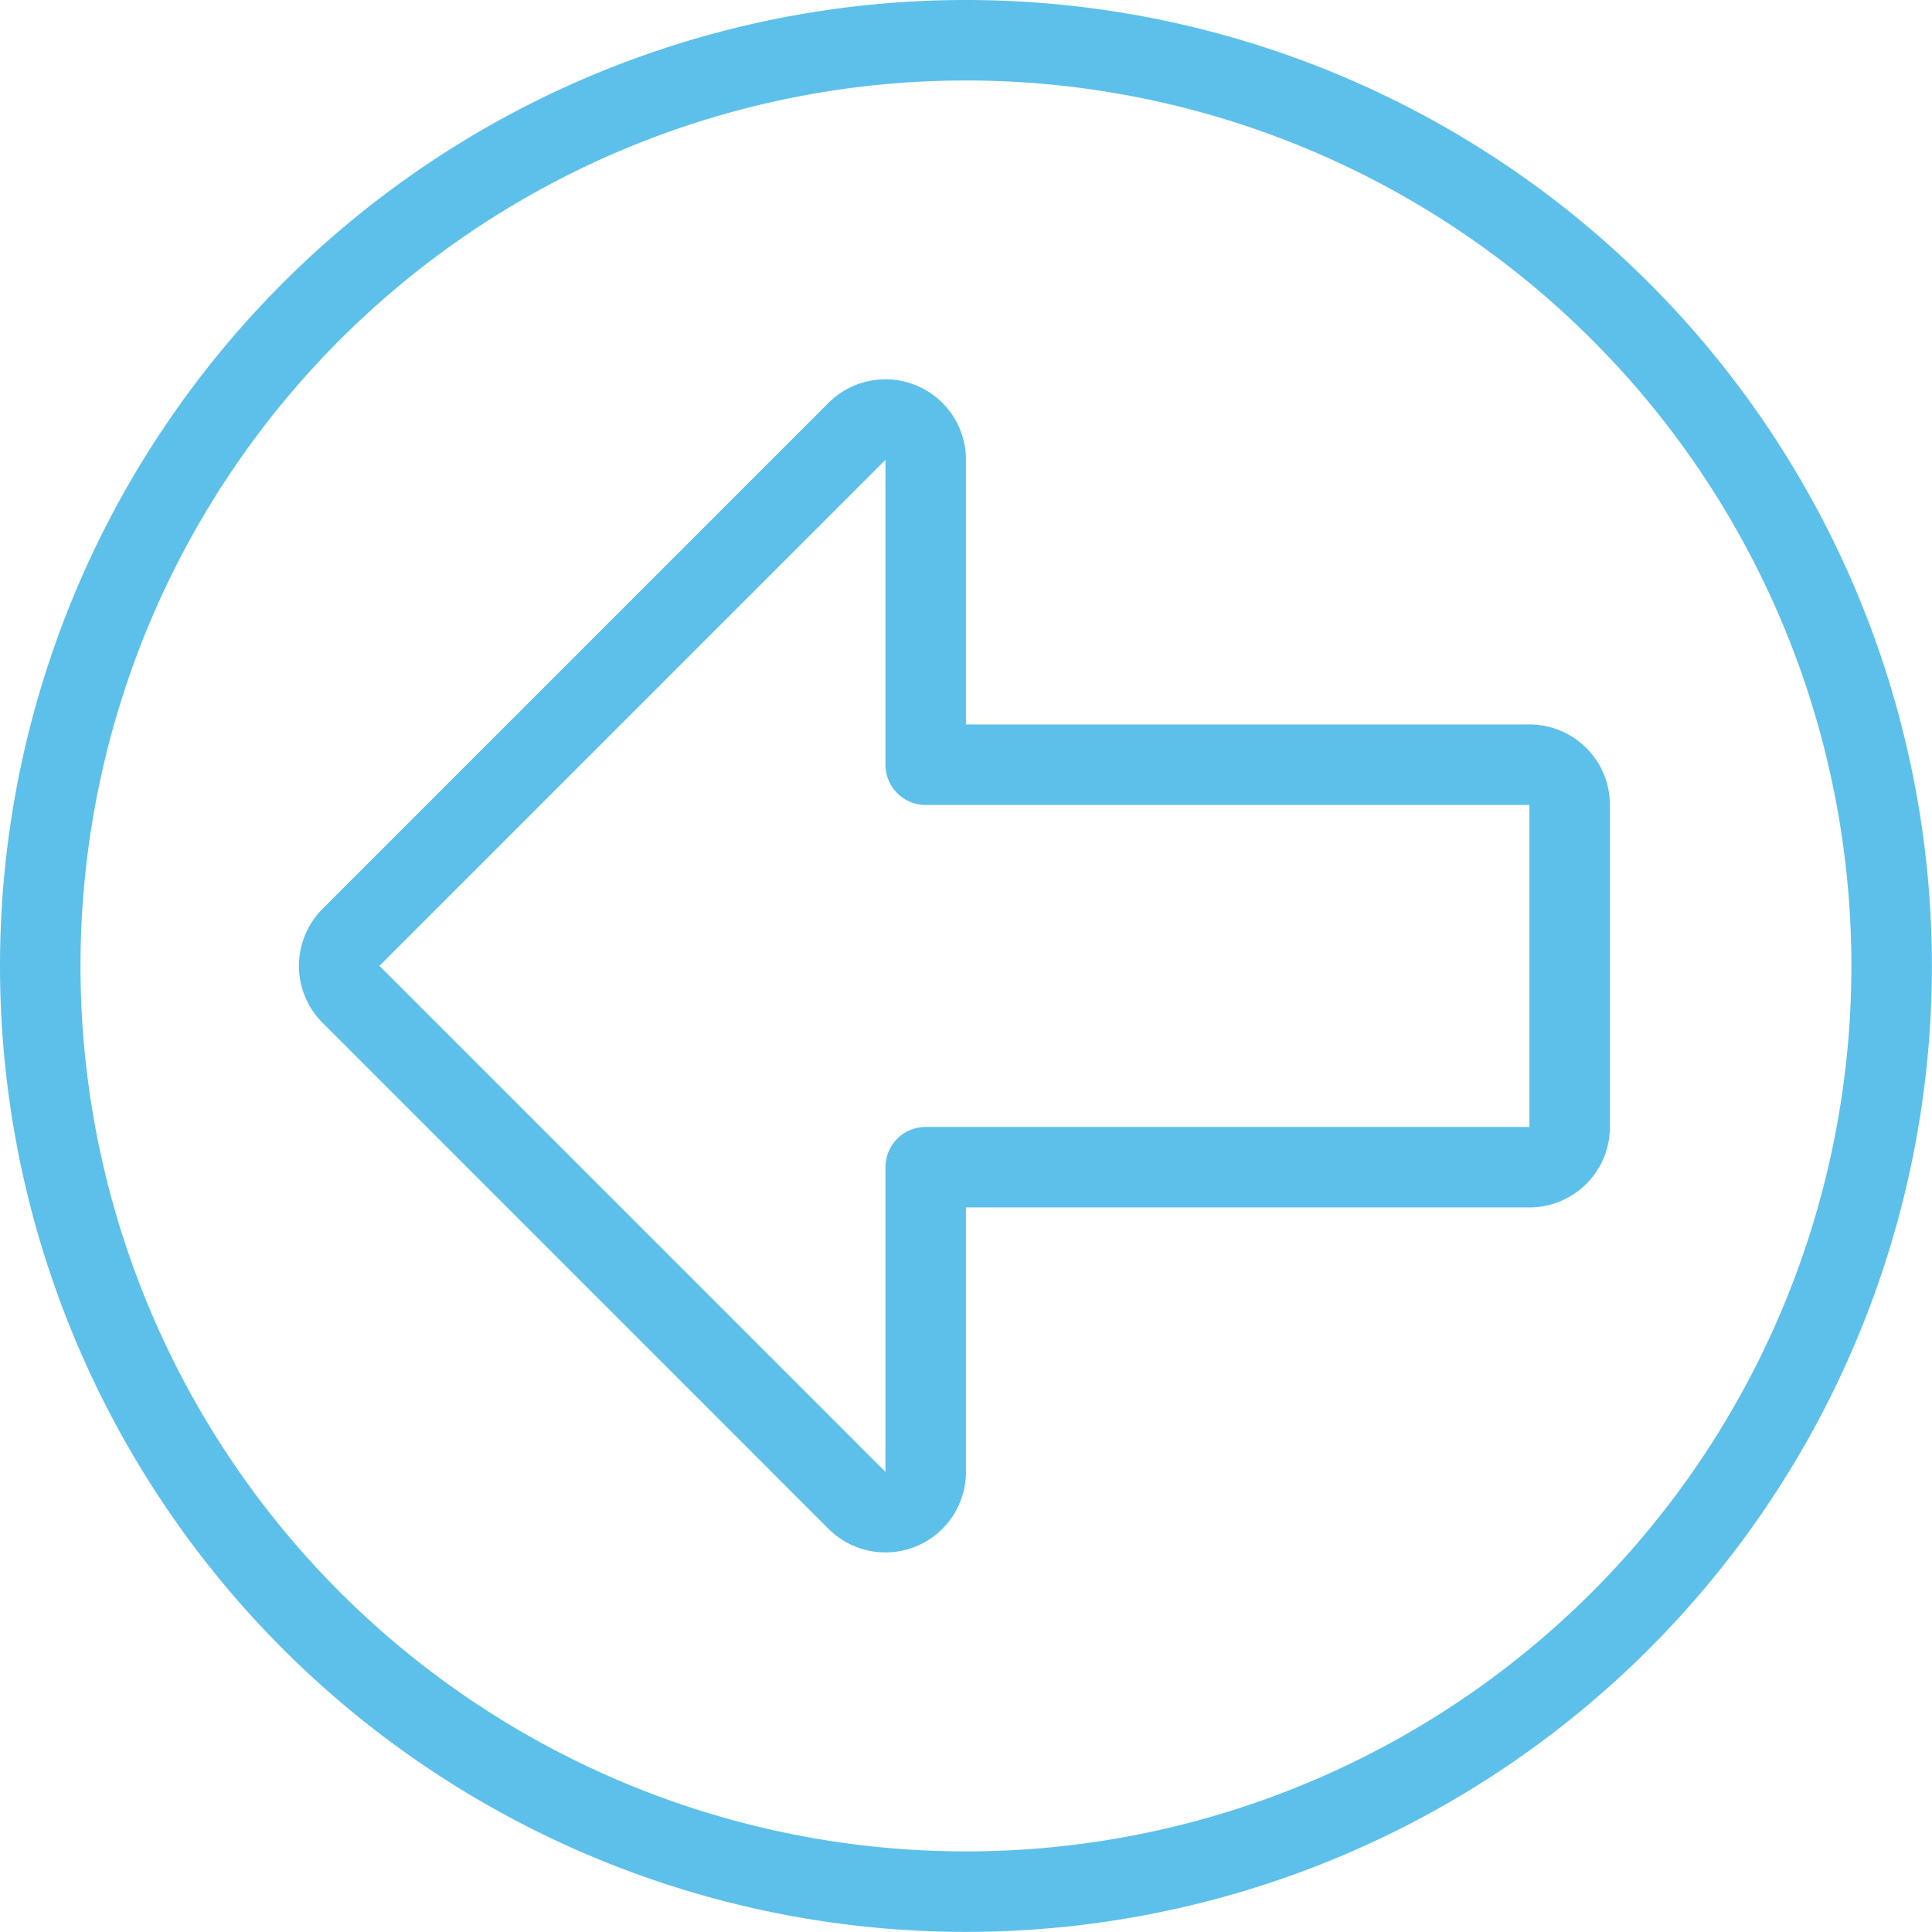
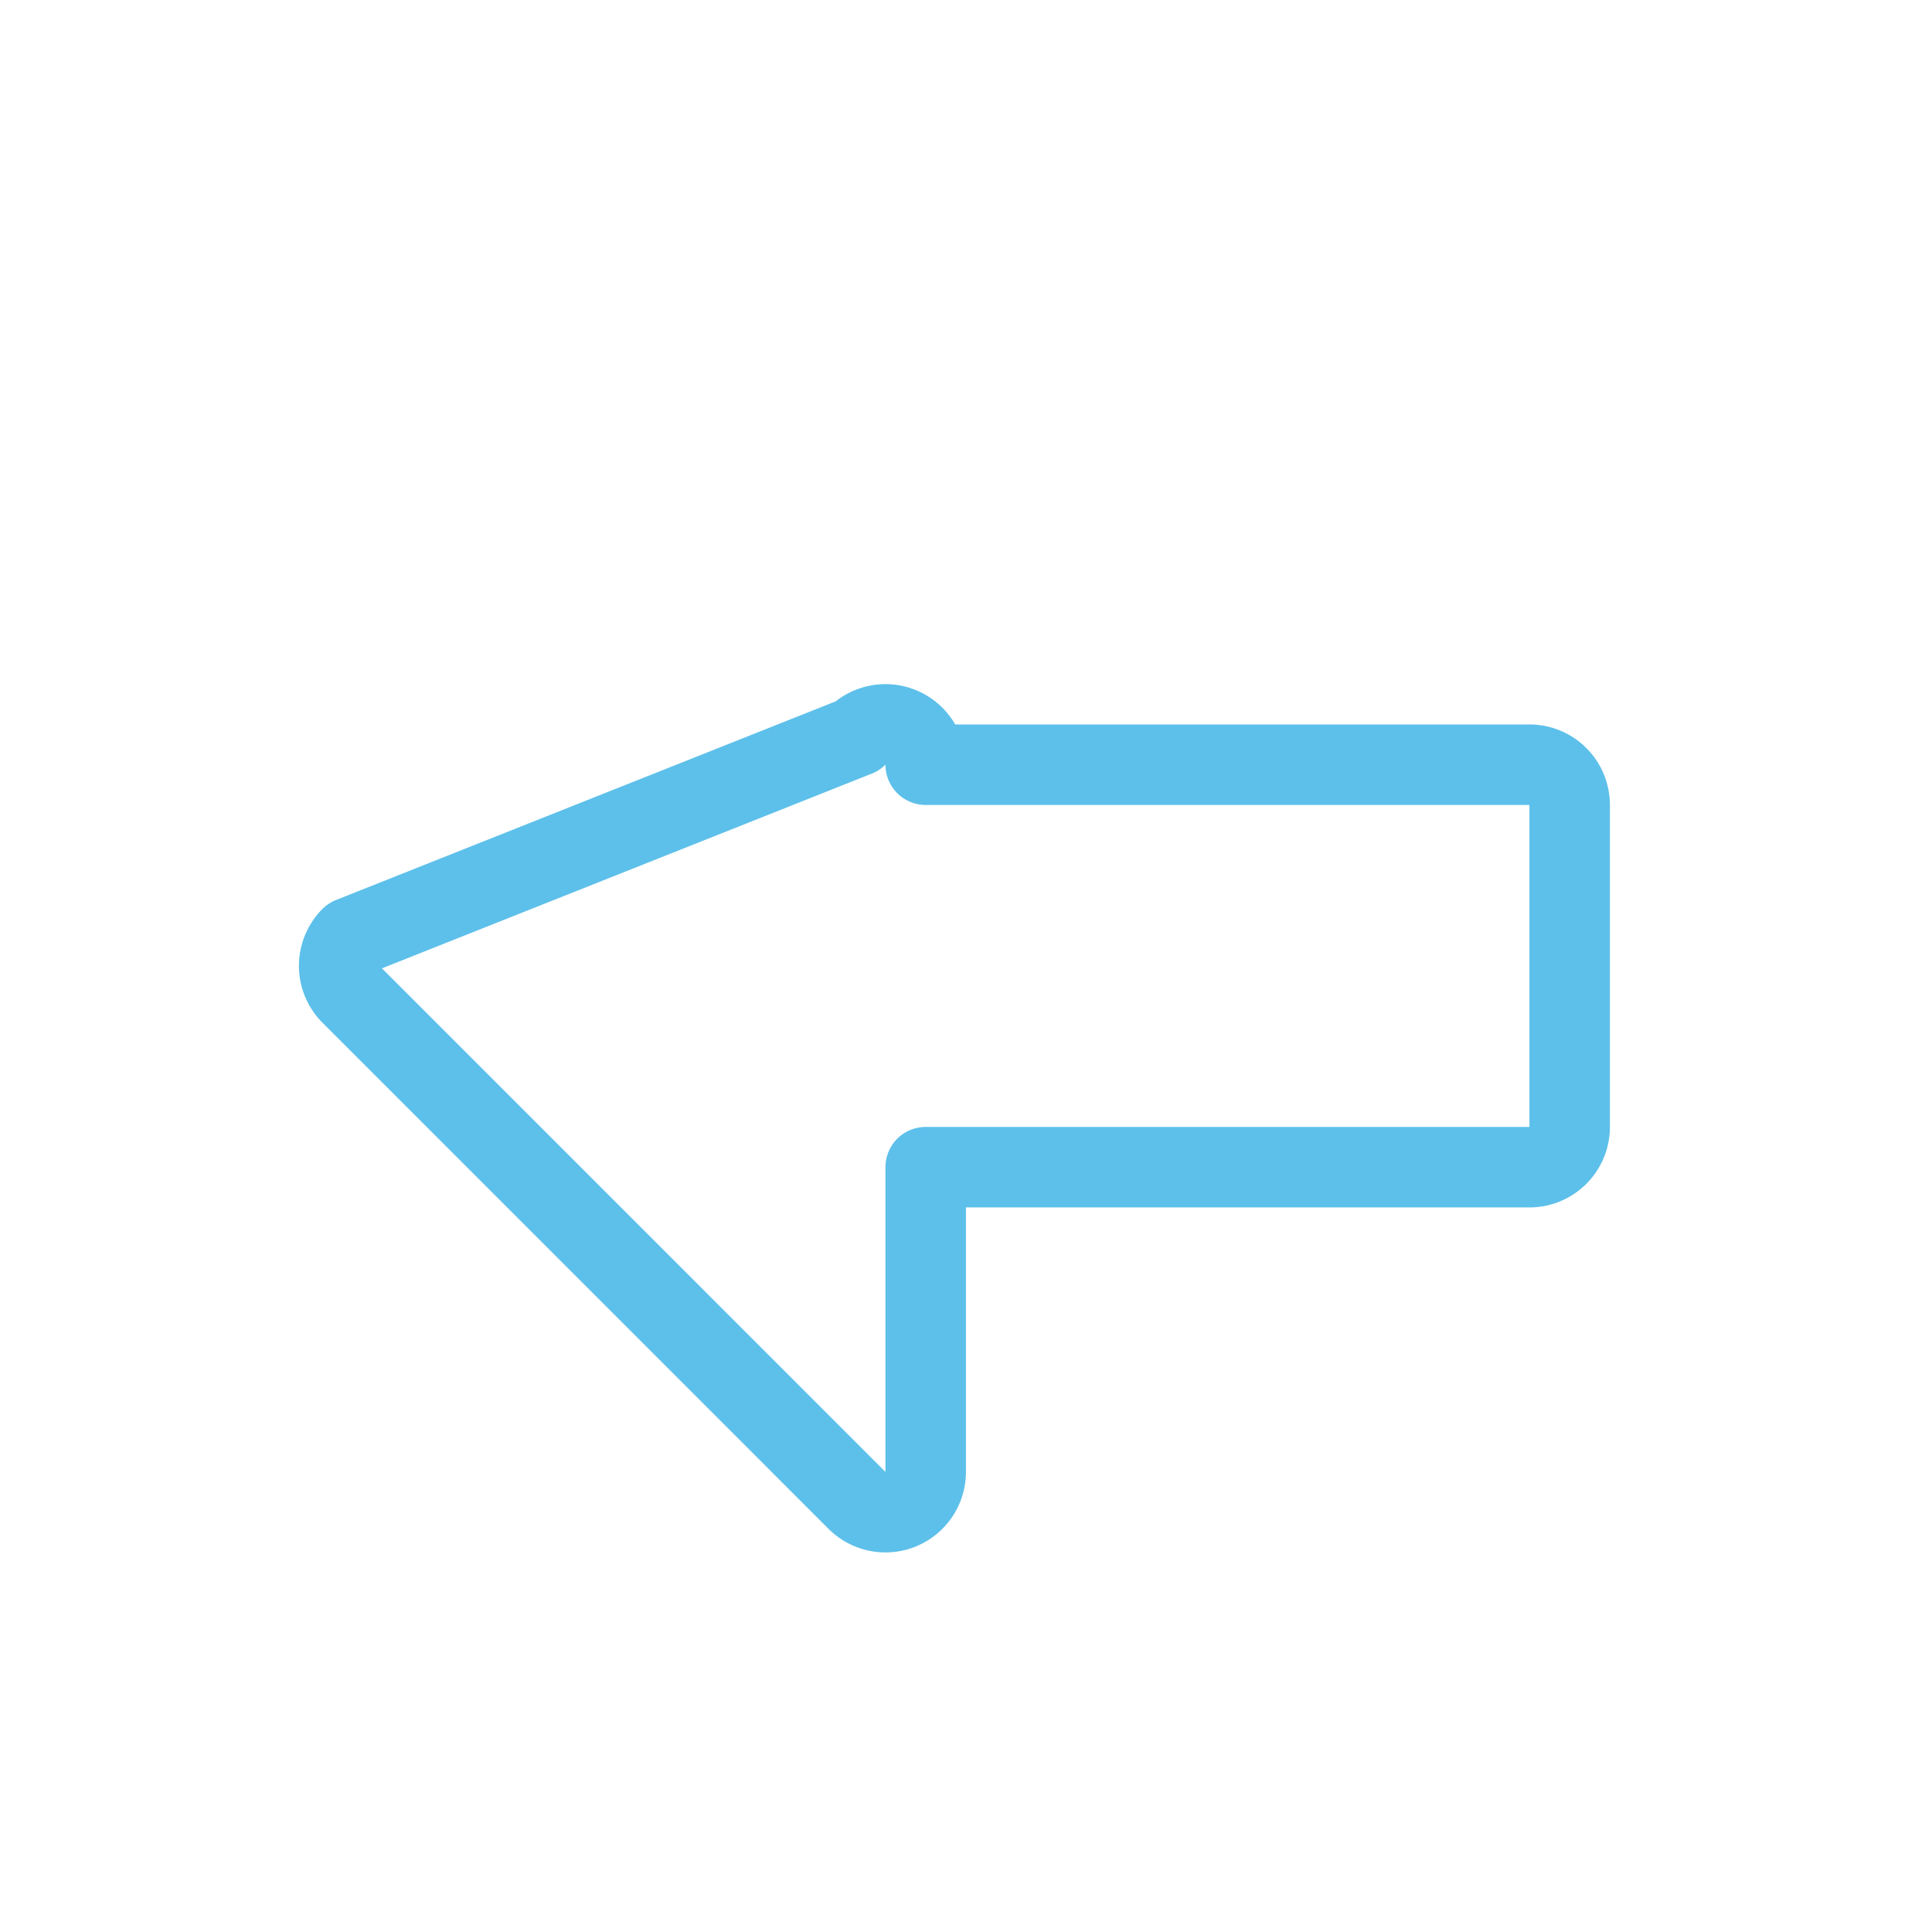
<svg xmlns="http://www.w3.org/2000/svg" viewBox="0 0 140 140" height="140" width="140">,<g transform="matrix(5.833,0,0,5.833,0,0)">
-     <path d="M19.5,10a.5.5,0,0,0-.5-.5H11.5V5.713a.5.5,0,0,0-.854-.354L4.36,11.645a.5.5,0,0,0,0,.707l6.286,6.287a.5.5,0,0,0,.854-.354V14.5H19a.5.5,0,0,0,.5-.5Z" fill="none" stroke="#5dc0ea" stroke-linecap="round" stroke-linejoin="round" />
-     <path d="M0.500 12.000 A11.500 11.500 0 1 0 23.500 12.000 A11.500 11.500 0 1 0 0.500 12.000 Z" fill="none" stroke="#5dc0ea" stroke-linecap="round" stroke-linejoin="round" />
+     <path d="M19.5,10a.5.5,0,0,0-.5-.5H11.5a.5.5,0,0,0-.854-.354L4.36,11.645a.5.5,0,0,0,0,.707l6.286,6.287a.5.5,0,0,0,.854-.354V14.5H19a.5.5,0,0,0,.5-.5Z" fill="none" stroke="#5dc0ea" stroke-linecap="round" stroke-linejoin="round" />
  </g>
</svg>